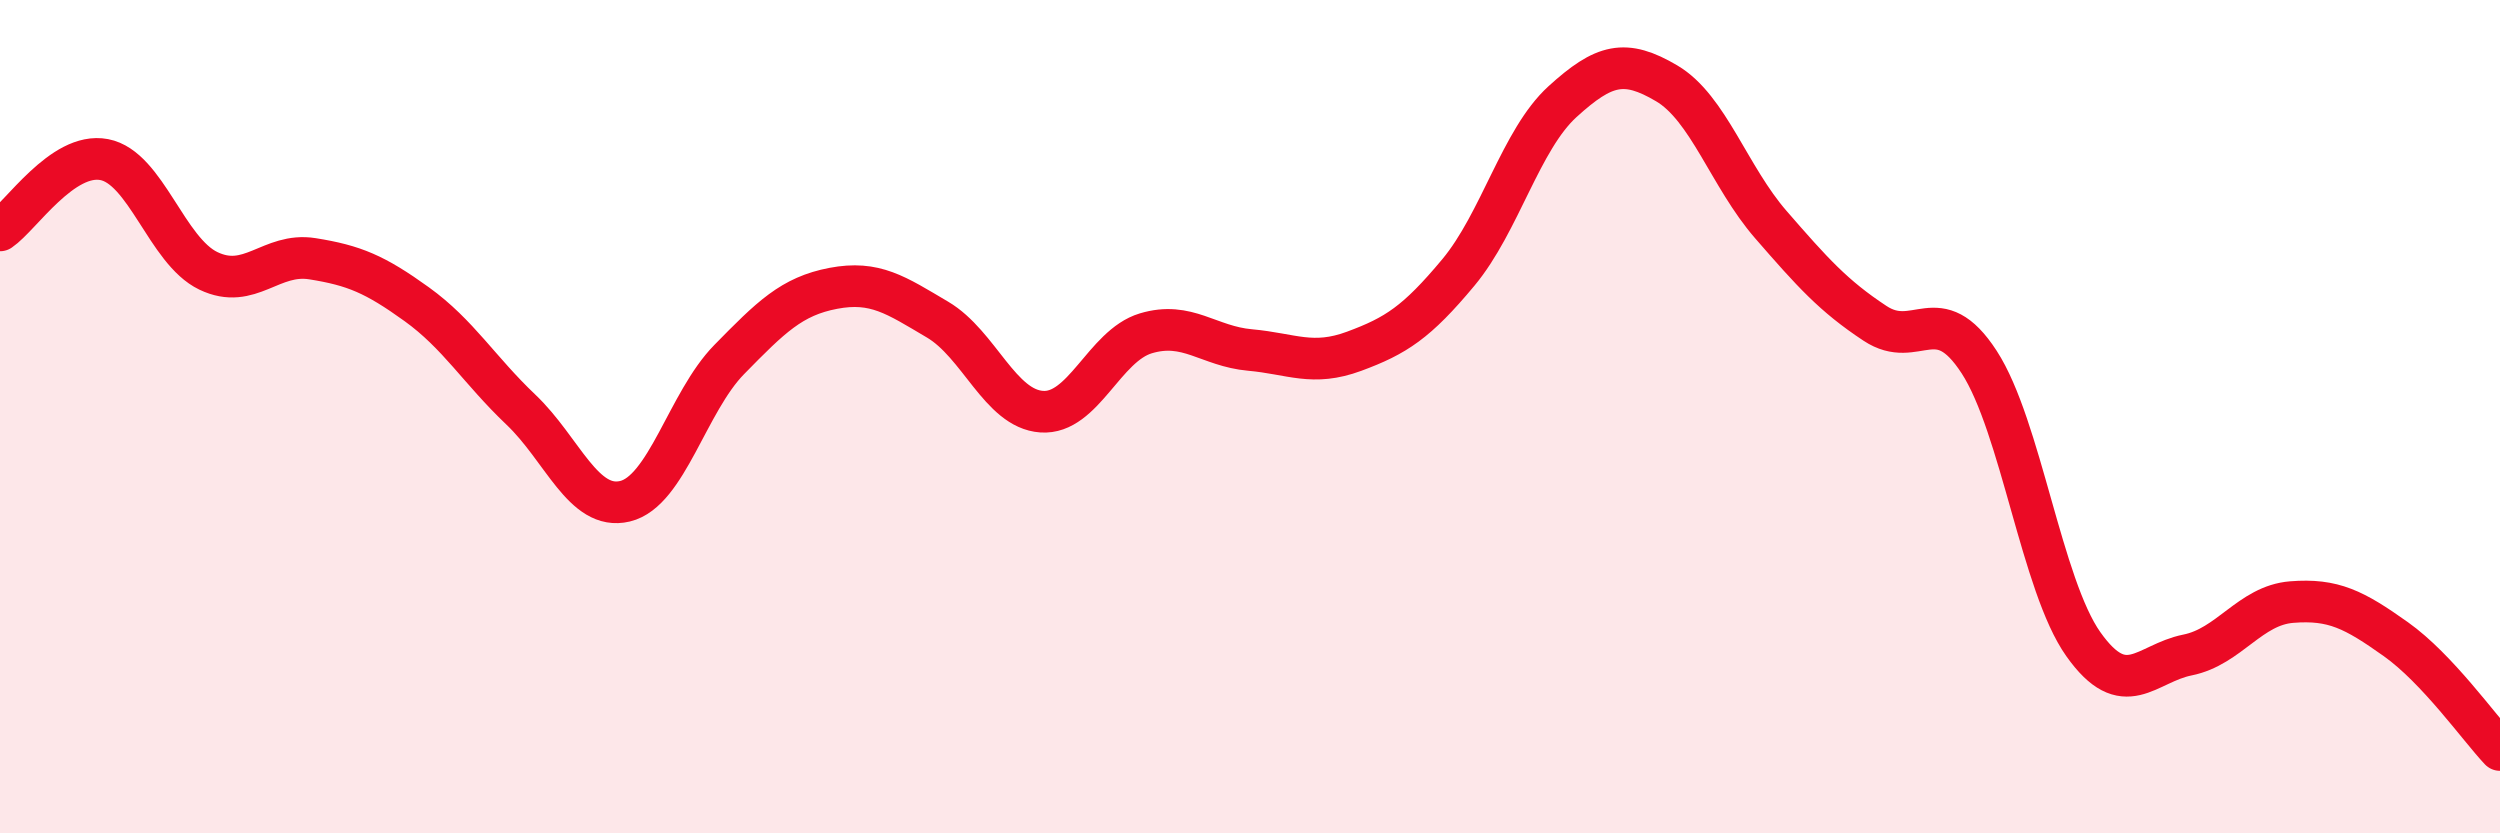
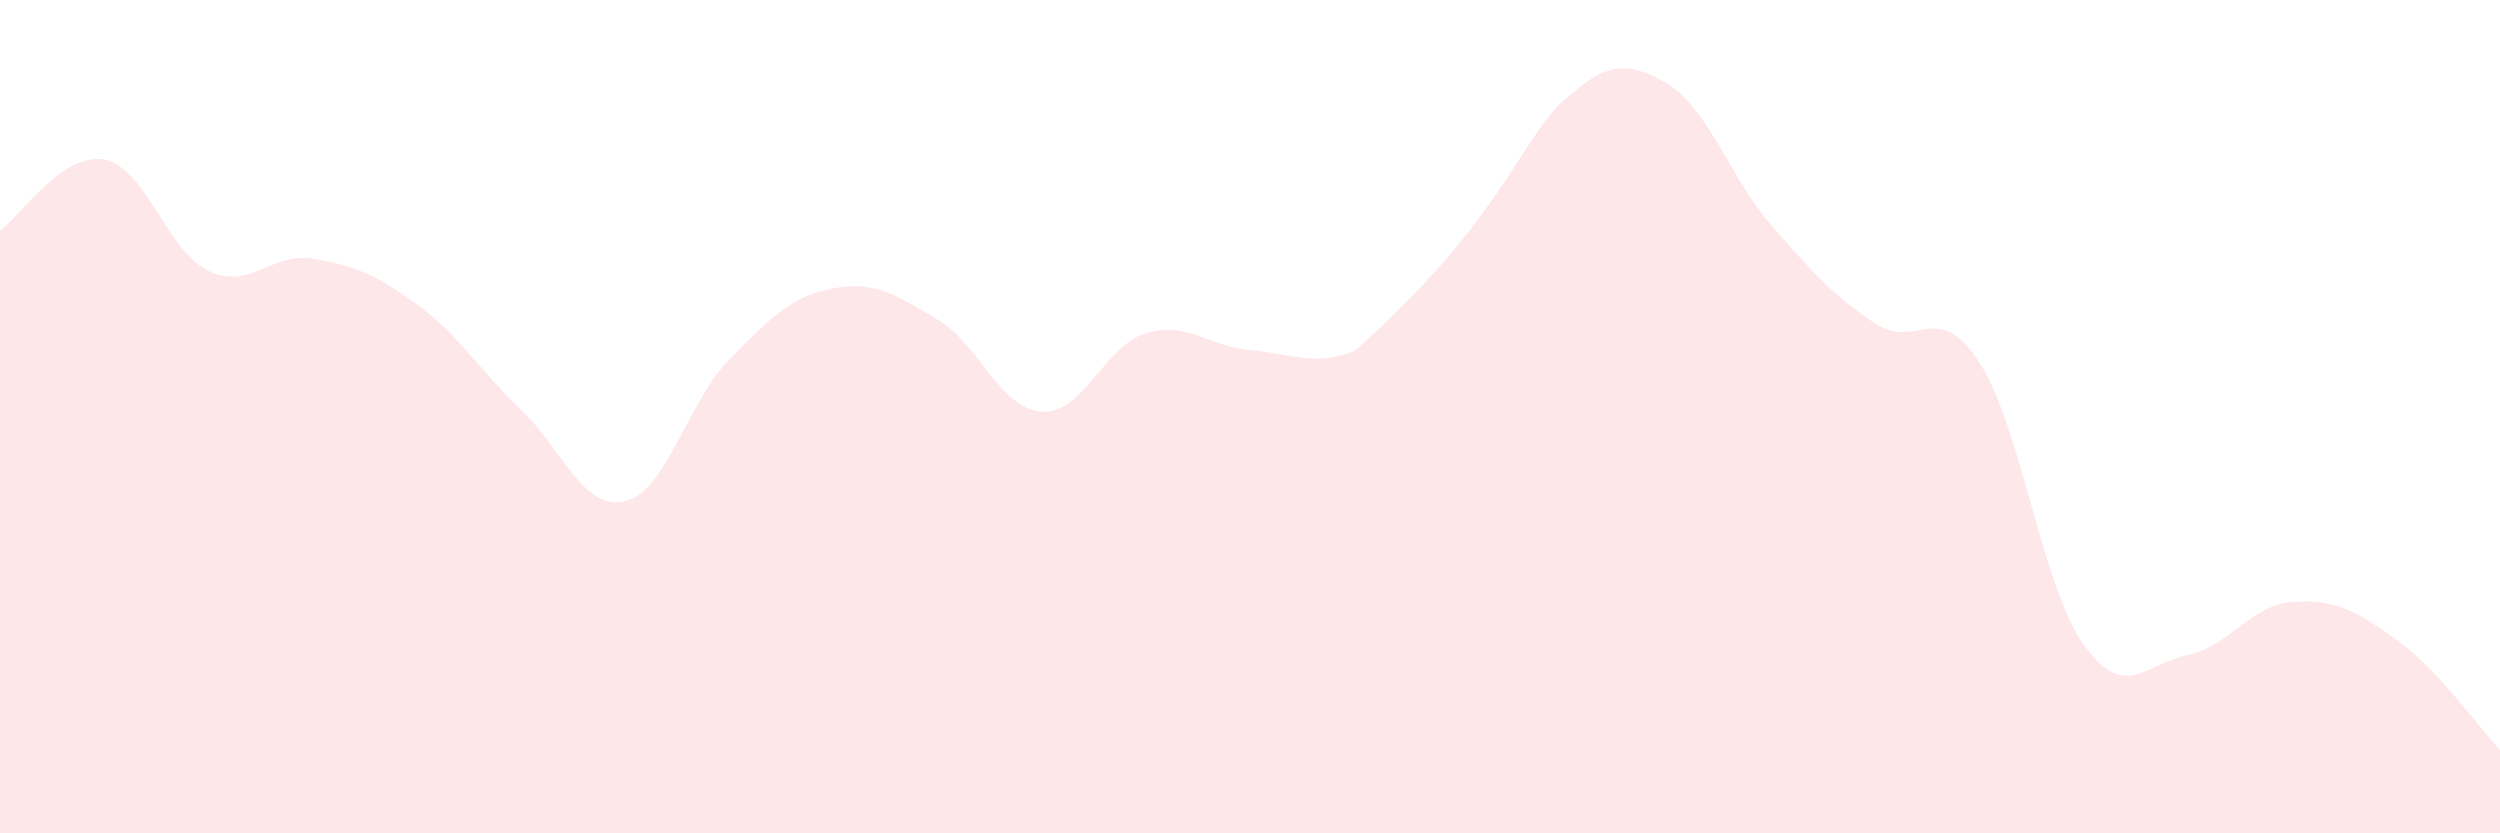
<svg xmlns="http://www.w3.org/2000/svg" width="60" height="20" viewBox="0 0 60 20">
-   <path d="M 0,5.53 C 0.5,5.19 1.5,3.64 2.5,3.83 C 3.5,4.02 4,6.02 5,6.5 C 6,6.98 6.5,6.05 7.5,6.21 C 8.5,6.37 9,6.58 10,7.3 C 11,8.02 11.5,8.88 12.5,9.83 C 13.5,10.78 14,12.27 15,12.03 C 16,11.79 16.5,9.65 17.5,8.63 C 18.5,7.61 19,7.11 20,6.92 C 21,6.73 21.5,7.08 22.5,7.67 C 23.5,8.26 24,9.81 25,9.88 C 26,9.95 26.5,8.3 27.5,8 C 28.5,7.7 29,8.31 30,8.4 C 31,8.49 31.5,8.8 32.5,8.43 C 33.5,8.06 34,7.74 35,6.54 C 36,5.34 36.5,3.35 37.5,2.44 C 38.5,1.53 39,1.41 40,2 C 41,2.59 41.5,4.24 42.5,5.39 C 43.5,6.54 44,7.1 45,7.76 C 46,8.42 46.5,7.15 47.5,8.69 C 48.5,10.23 49,14.05 50,15.46 C 51,16.87 51.5,15.92 52.5,15.72 C 53.5,15.52 54,14.53 55,14.45 C 56,14.37 56.5,14.63 57.5,15.34 C 58.5,16.05 59.5,17.47 60,18L60 20L0 20Z" fill="#EB0A25" opacity="0.1" stroke-linecap="round" stroke-linejoin="round" />
-   <path d="M 0,5.53 C 0.5,5.19 1.5,3.64 2.5,3.83 C 3.5,4.02 4,6.02 5,6.5 C 6,6.98 6.5,6.05 7.5,6.21 C 8.5,6.37 9,6.58 10,7.3 C 11,8.02 11.5,8.88 12.5,9.83 C 13.5,10.78 14,12.27 15,12.03 C 16,11.79 16.5,9.65 17.5,8.63 C 18.5,7.61 19,7.11 20,6.92 C 21,6.73 21.5,7.08 22.5,7.67 C 23.5,8.26 24,9.81 25,9.88 C 26,9.95 26.5,8.3 27.5,8 C 28.5,7.7 29,8.31 30,8.4 C 31,8.49 31.5,8.8 32.5,8.43 C 33.5,8.06 34,7.74 35,6.54 C 36,5.34 36.5,3.35 37.5,2.44 C 38.5,1.53 39,1.41 40,2 C 41,2.59 41.5,4.24 42.5,5.39 C 43.5,6.54 44,7.1 45,7.76 C 46,8.42 46.5,7.15 47.5,8.69 C 48.5,10.23 49,14.05 50,15.46 C 51,16.87 51.5,15.92 52.5,15.72 C 53.5,15.52 54,14.53 55,14.45 C 56,14.37 56.5,14.63 57.5,15.34 C 58.5,16.05 59.5,17.47 60,18" stroke="#EB0A25" stroke-width="1" fill="none" stroke-linecap="round" stroke-linejoin="round" />
+   <path d="M 0,5.53 C 0.5,5.19 1.5,3.64 2.5,3.83 C 3.5,4.02 4,6.02 5,6.5 C 6,6.98 6.5,6.05 7.5,6.21 C 8.5,6.37 9,6.58 10,7.3 C 11,8.02 11.5,8.88 12.5,9.83 C 13.5,10.78 14,12.27 15,12.03 C 16,11.79 16.5,9.65 17.5,8.63 C 18.5,7.61 19,7.11 20,6.92 C 21,6.73 21.5,7.08 22.5,7.67 C 23.5,8.26 24,9.81 25,9.88 C 26,9.95 26.5,8.3 27.5,8 C 28.5,7.7 29,8.31 30,8.4 C 31,8.49 31.5,8.8 32.5,8.43 C 36,5.34 36.5,3.35 37.5,2.44 C 38.5,1.53 39,1.41 40,2 C 41,2.59 41.5,4.24 42.5,5.39 C 43.5,6.54 44,7.1 45,7.76 C 46,8.42 46.5,7.15 47.5,8.69 C 48.5,10.23 49,14.05 50,15.46 C 51,16.87 51.5,15.92 52.5,15.72 C 53.5,15.52 54,14.53 55,14.45 C 56,14.37 56.5,14.63 57.5,15.34 C 58.5,16.05 59.5,17.47 60,18L60 20L0 20Z" fill="#EB0A25" opacity="0.1" stroke-linecap="round" stroke-linejoin="round" />
</svg>